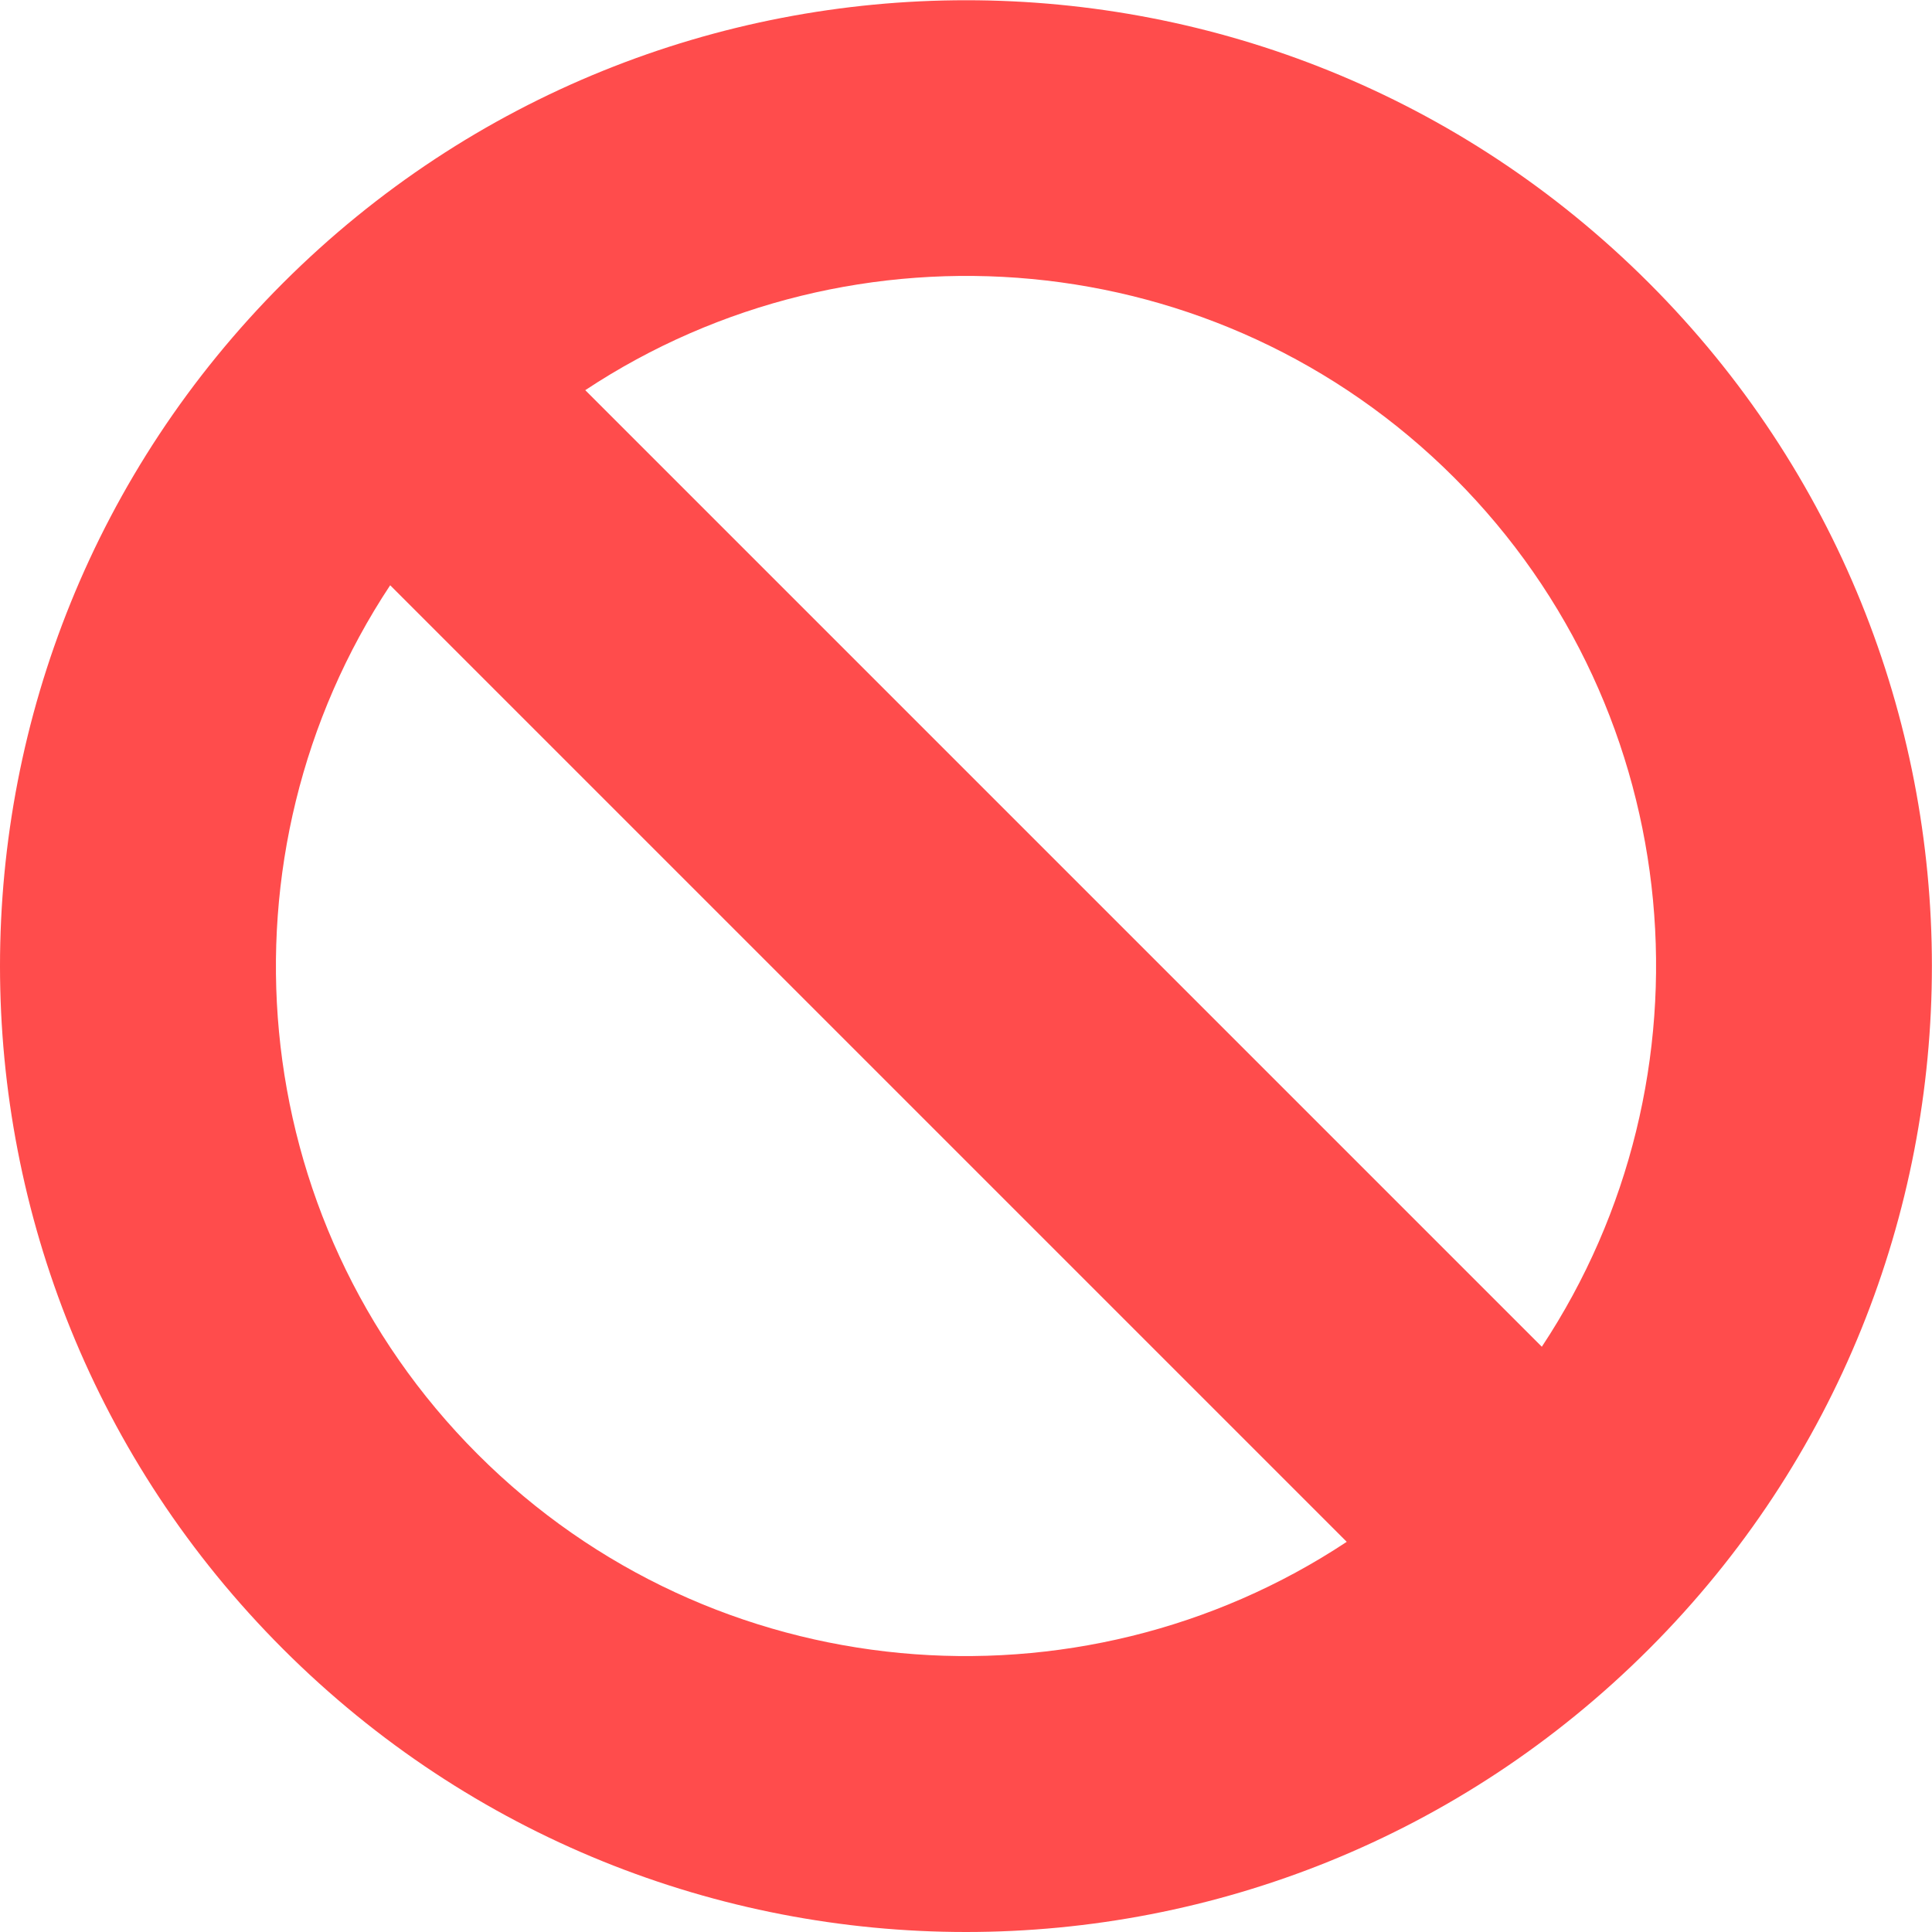
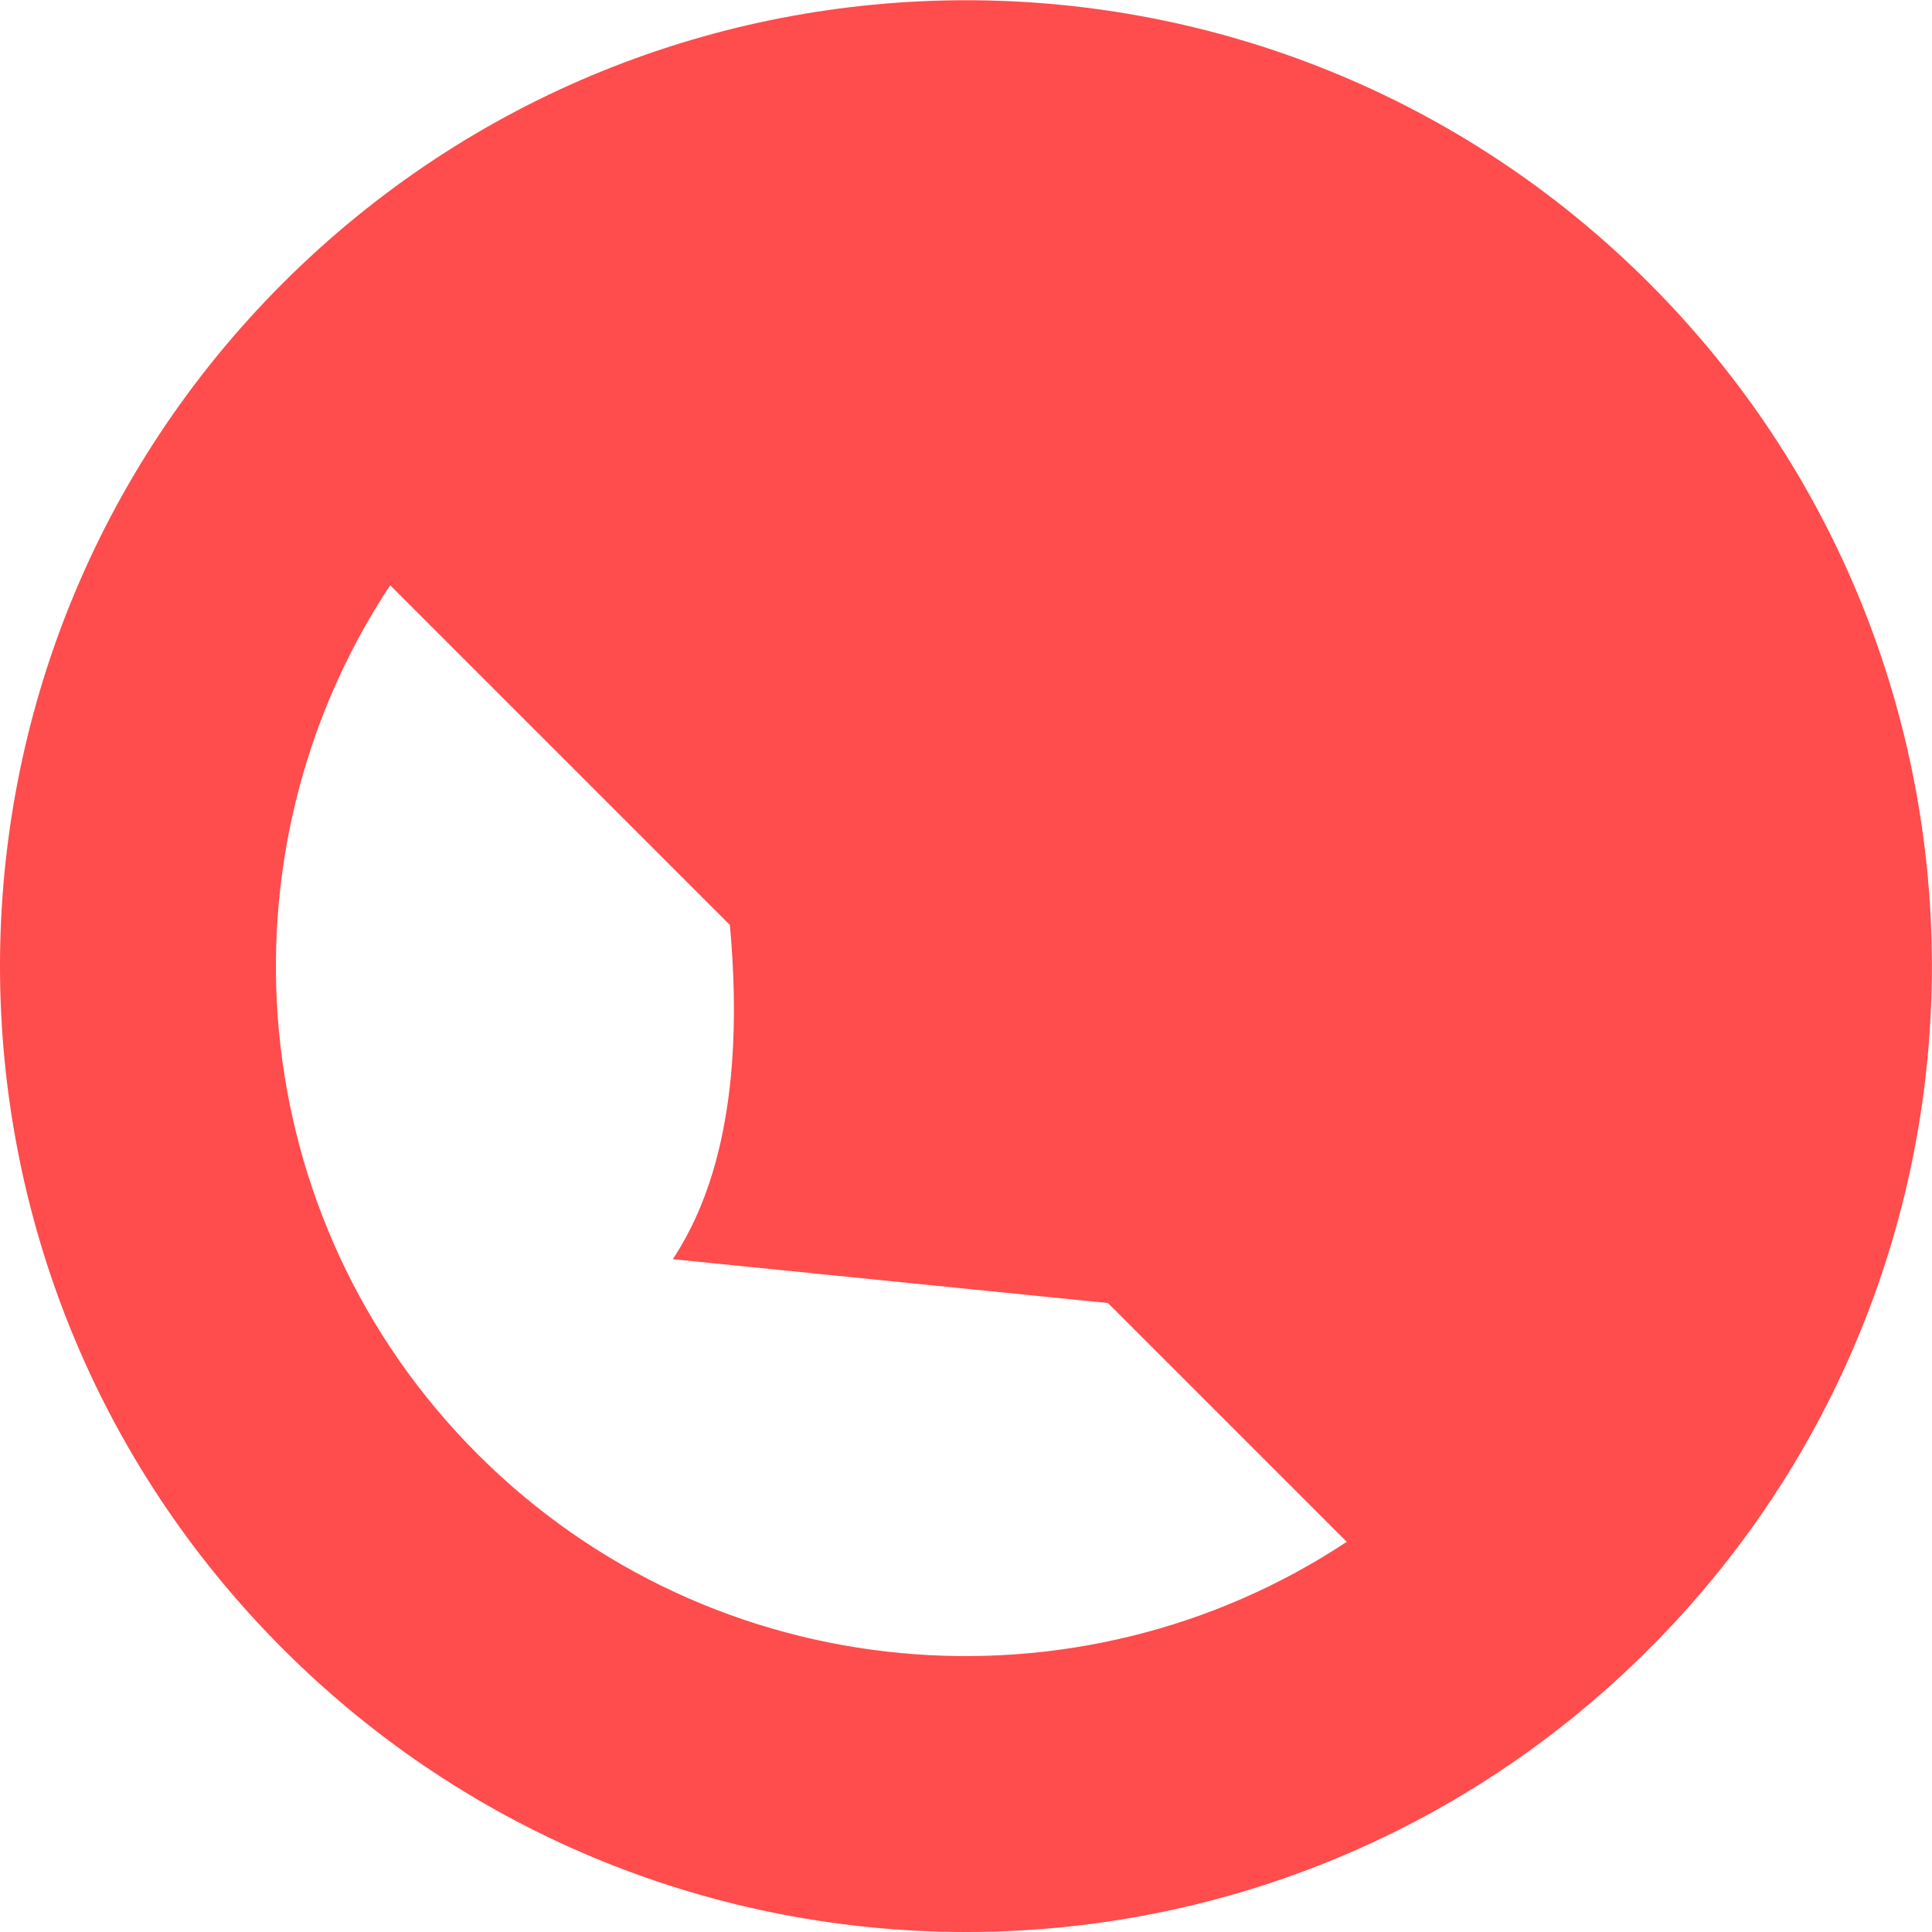
<svg xmlns="http://www.w3.org/2000/svg" id="Layer_1" enable-background="new 0 0 512 512" viewBox="0 0 512 512">
  <g id="Layer_2_00000093142405846437568620000017682975299078452916_">
    <g id="Layer_copy_8">
      <g id="_16">
-         <path d="m437 75c-99.9-99.9-261.9-99.9-361.9-.1l-.1.1c-100 100-100 262 0 362s262 100 362 0l.1-.1c99.9-100 99.8-262-.1-361.9zm-310.4 310.4c-62.5-62.5-70.2-159.3-23.2-230.3l253.5 253.5c-71 47-167.8 39.3-230.3-23.2zm282-28.5-253.5-253.5c71-47 167.8-39.3 230.3 23.2s70.2 159.3 23.2 230.3z" fill="#ff4c4c" />
+         <path d="m437 75c-99.9-99.9-261.9-99.9-361.9-.1l-.1.1c-100 100-100 262 0 362s262 100 362 0l.1-.1c99.9-100 99.8-262-.1-361.9zm-310.4 310.4c-62.5-62.5-70.2-159.3-23.2-230.3l253.5 253.5c-71 47-167.8 39.3-230.3-23.2zm282-28.5-253.5-253.5s70.2 159.3 23.2 230.3z" fill="#ff4c4c" />
      </g>
    </g>
  </g>
</svg>